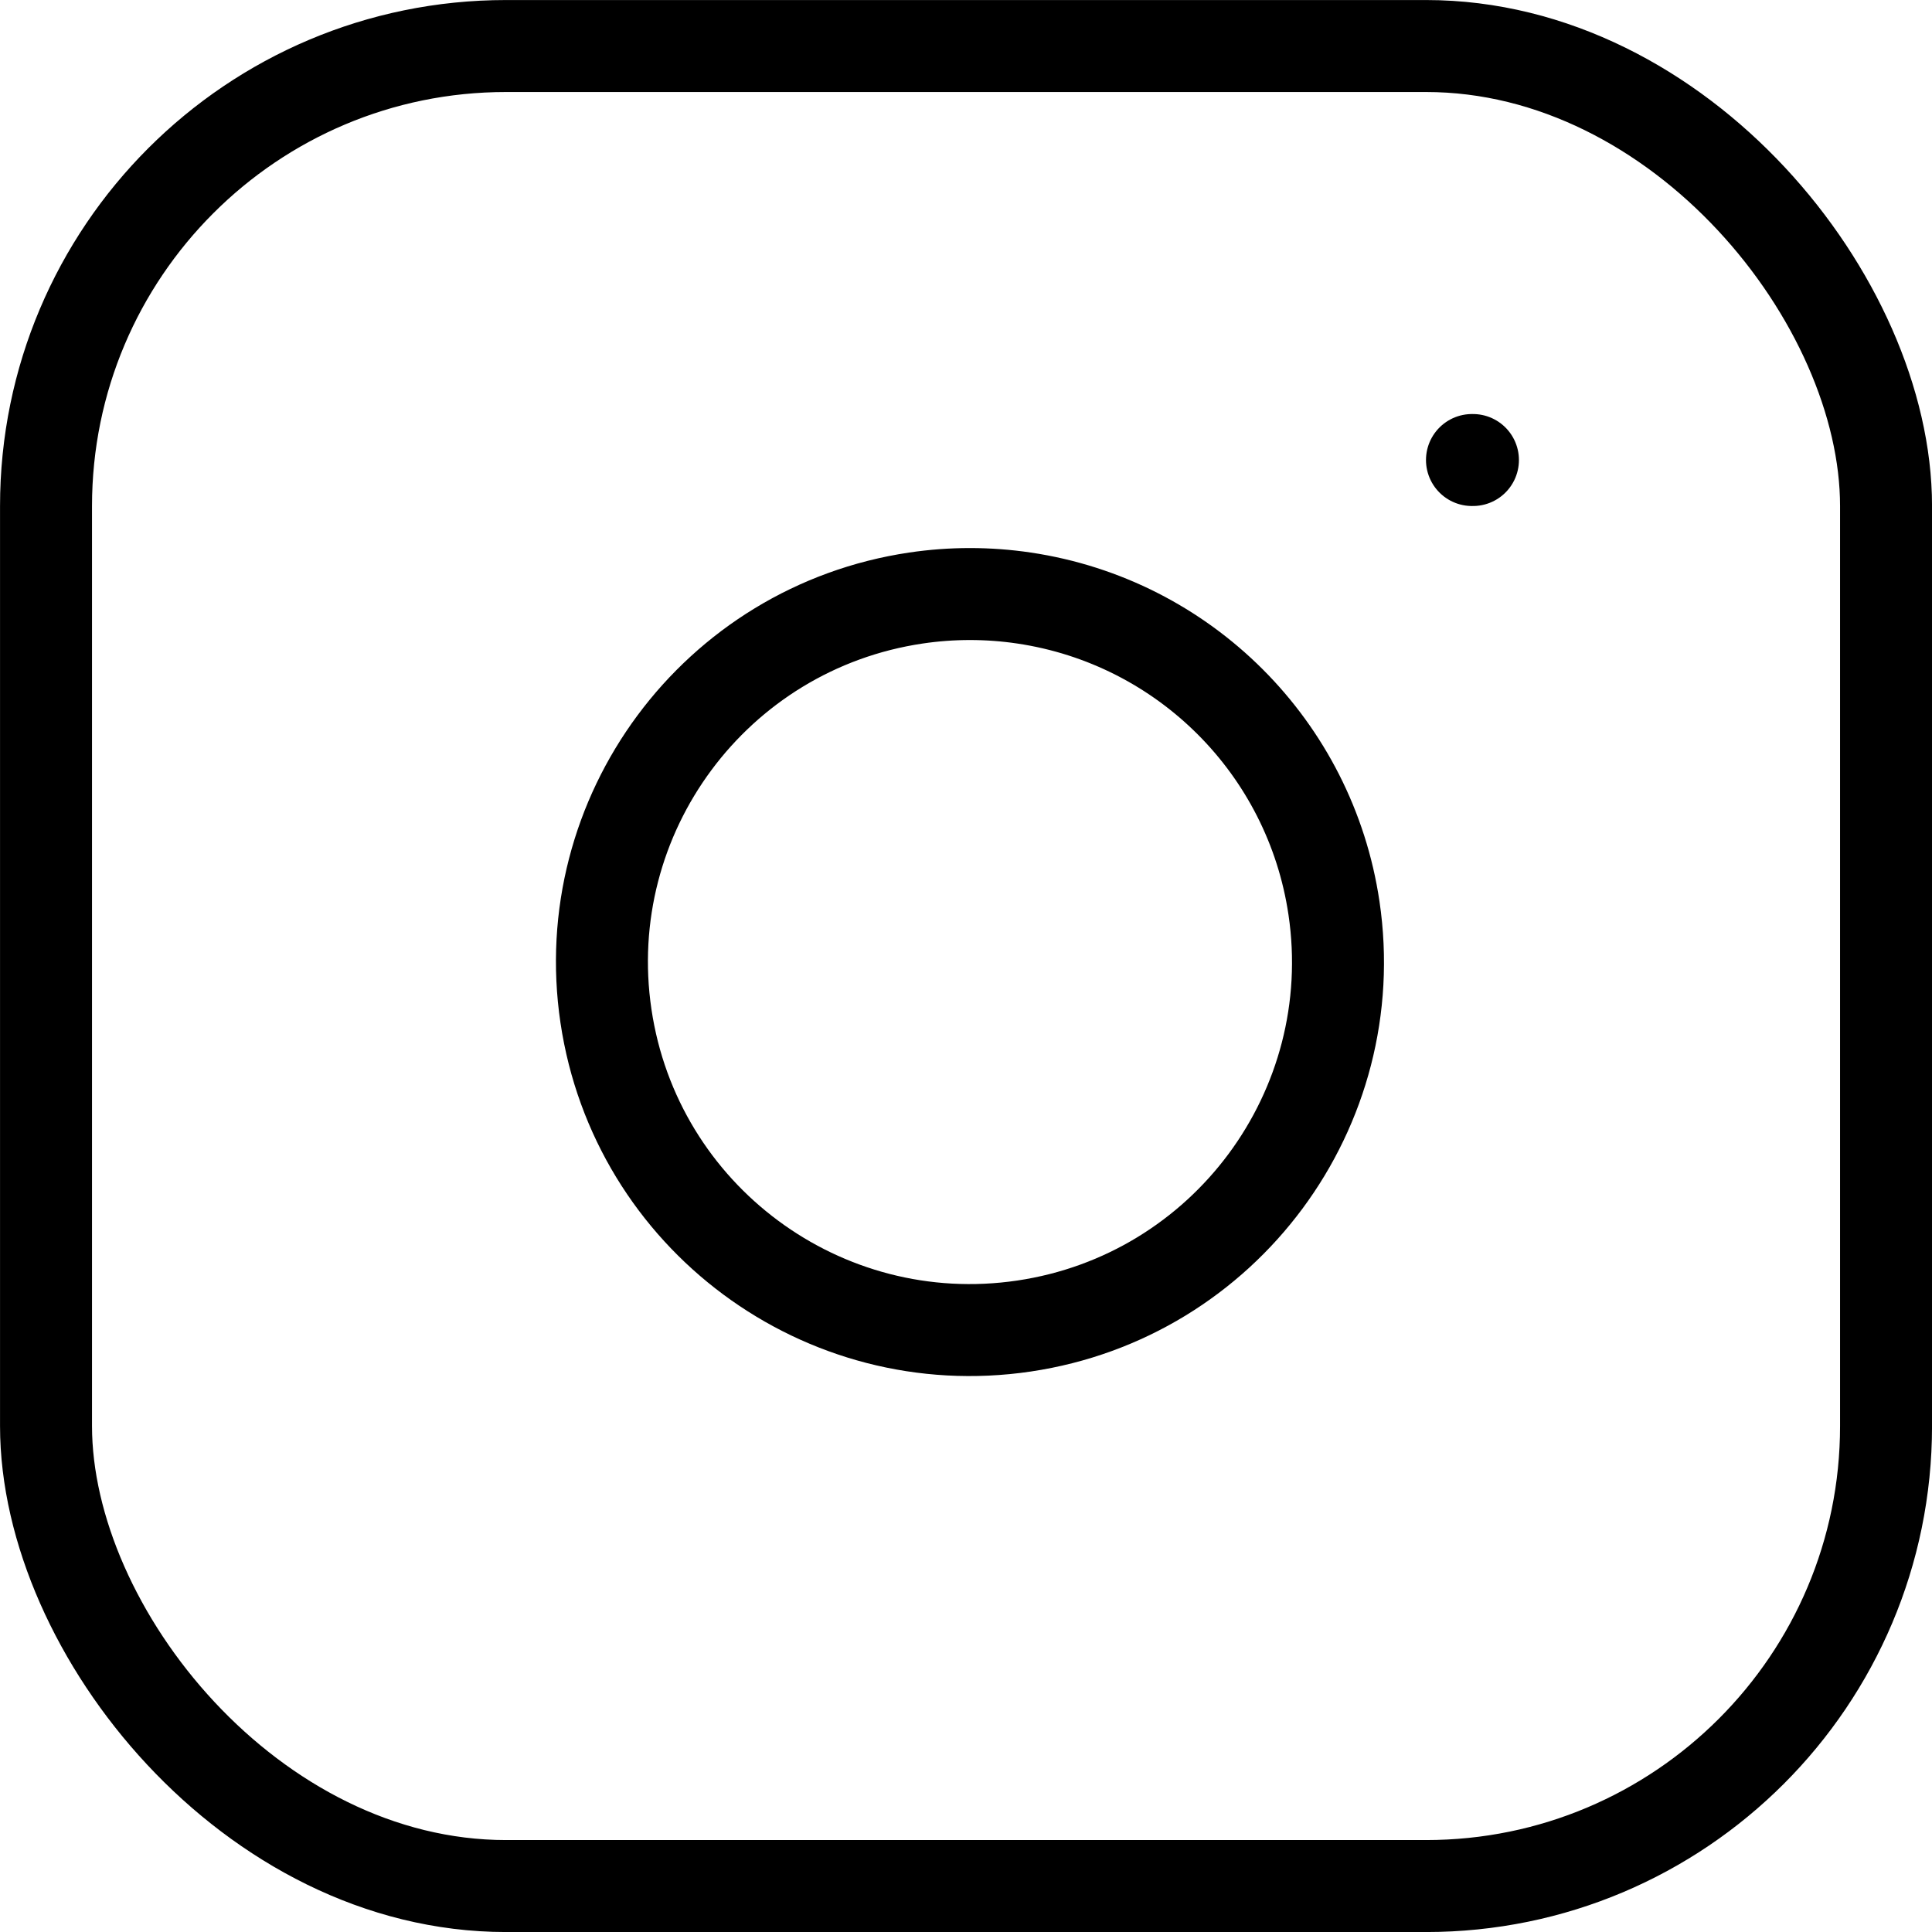
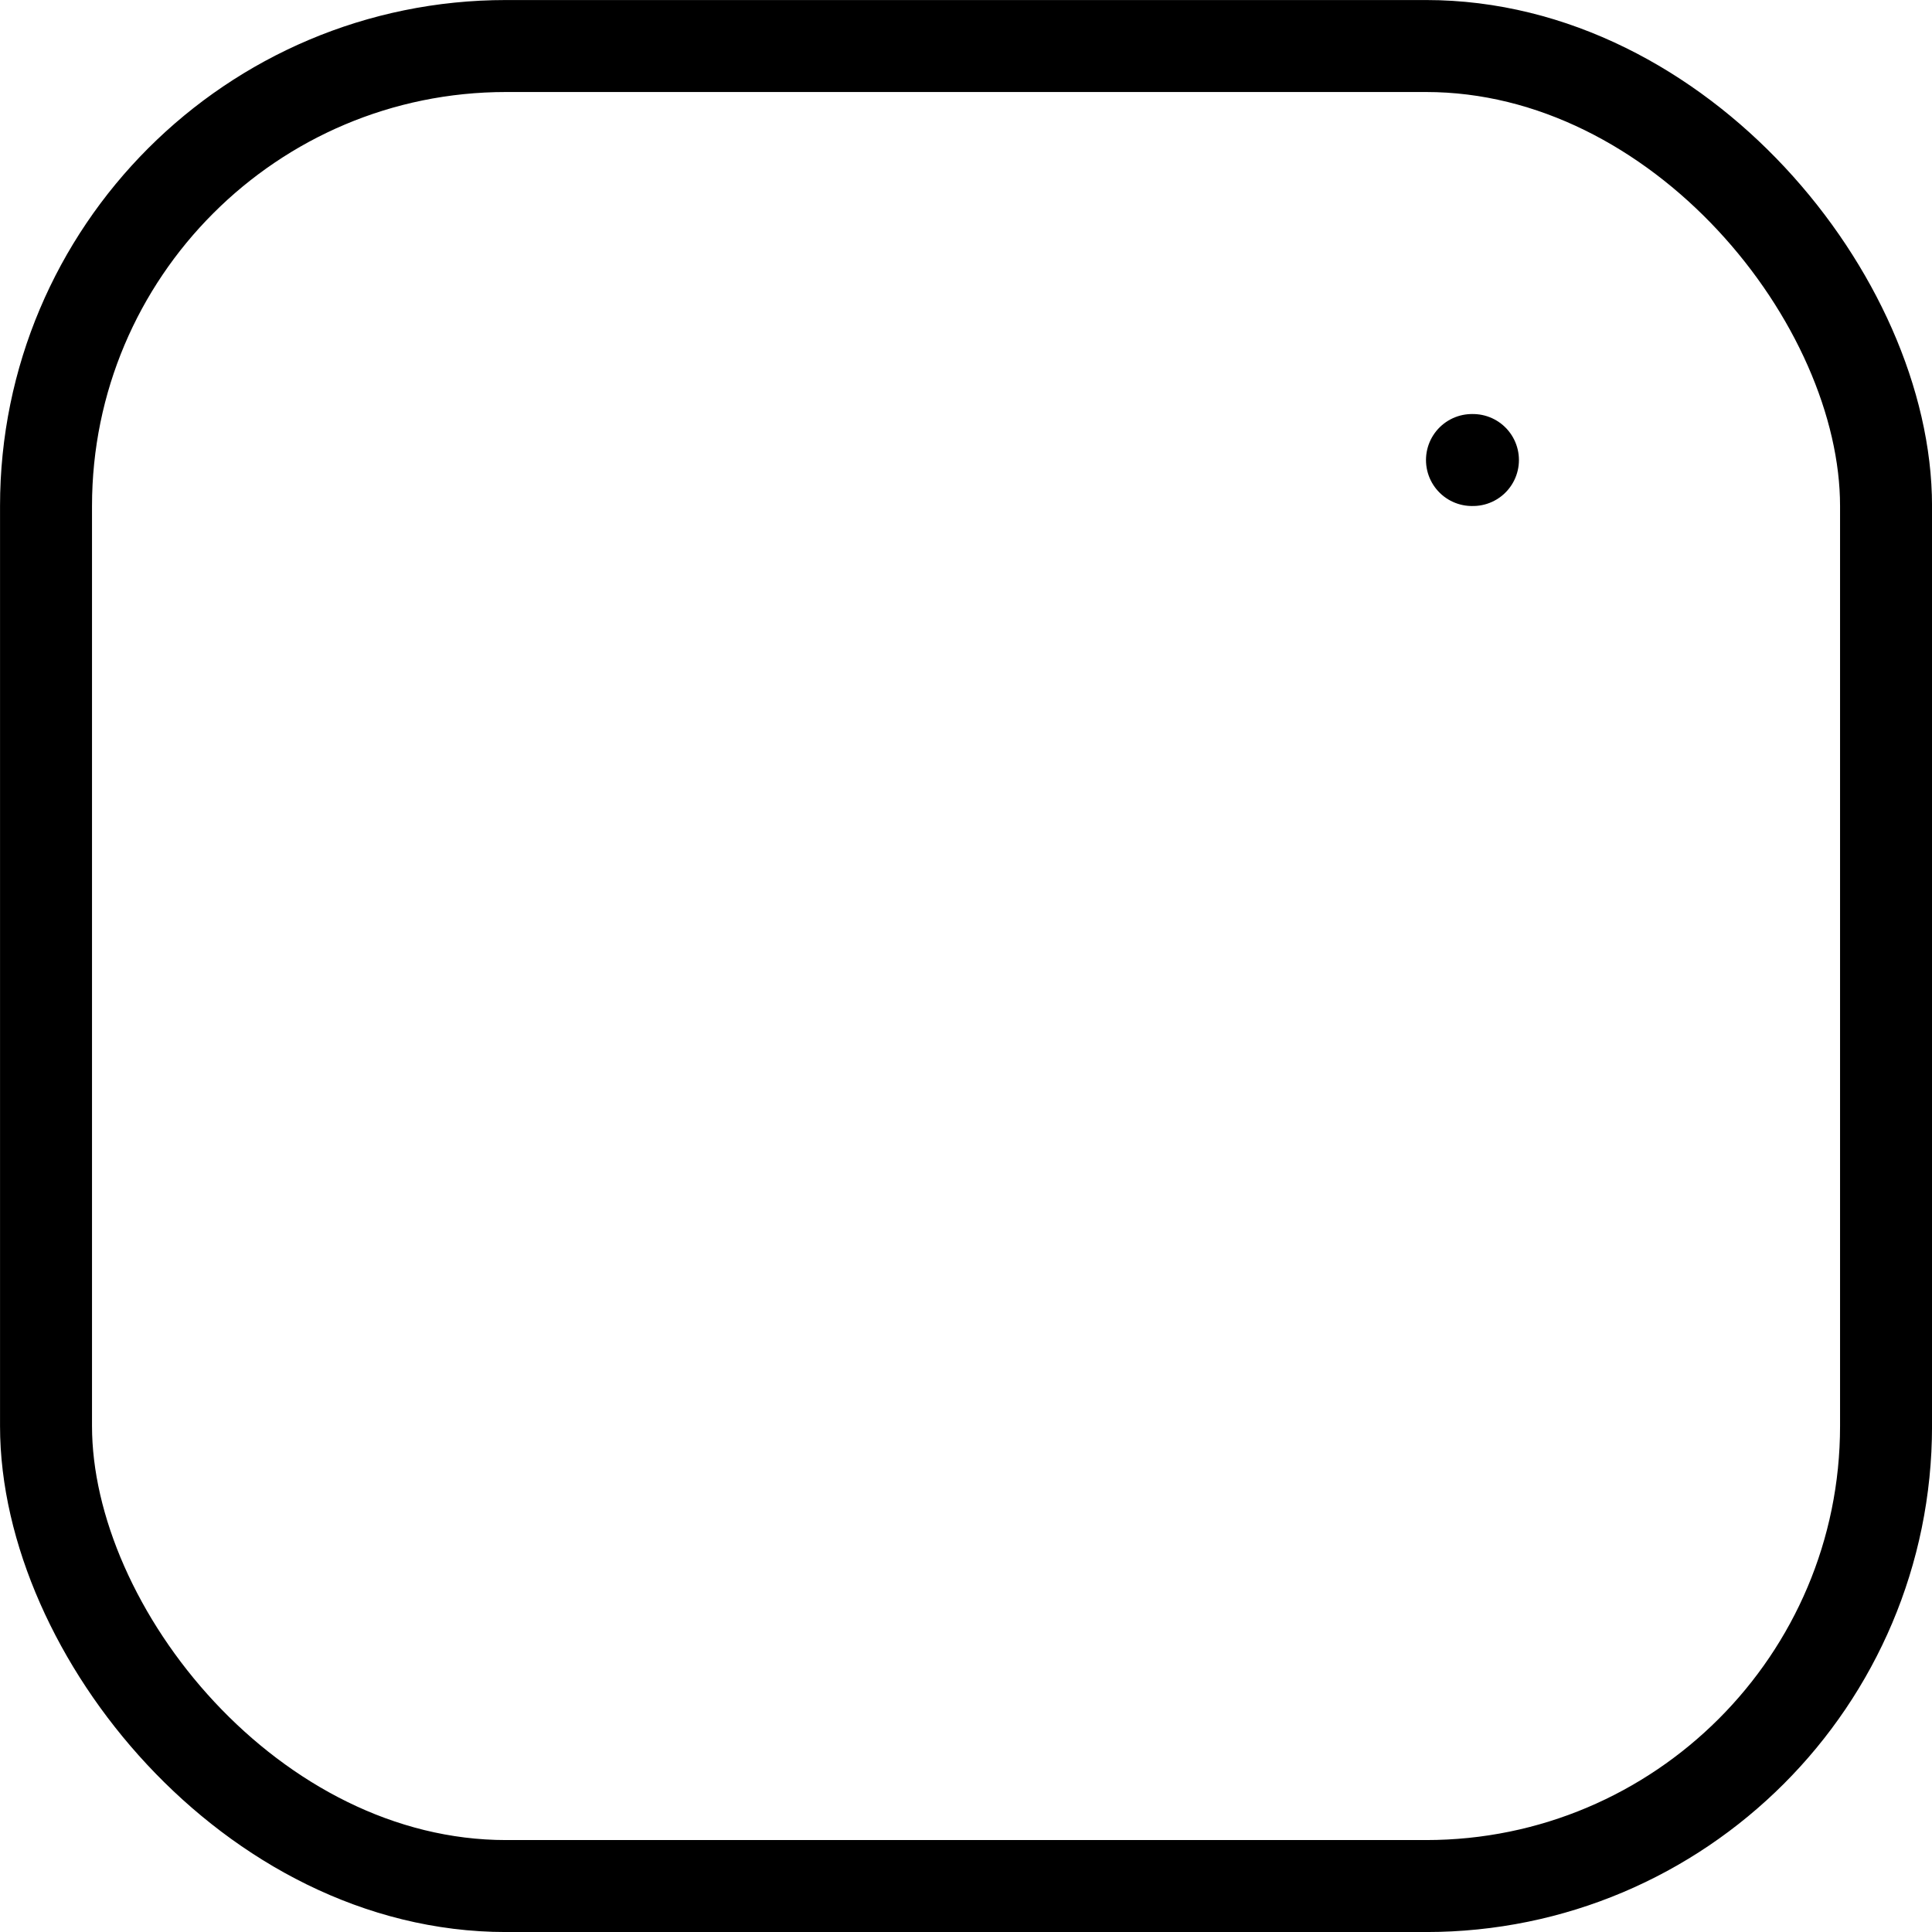
<svg xmlns="http://www.w3.org/2000/svg" id="_レイヤー_2" data-name="レイヤー 2" width="28" height="28" viewBox="0 0 28 28">
  <defs>
    <style>
      .cls-1 {
        fill: none;
        stroke: #000;
        stroke-linecap: round;
        stroke-linejoin: round;
        stroke-width: 1.333px;
      }
    </style>
  </defs>
  <g id="_レイヤー_1-2" data-name="レイヤー 1">
    <rect class="cls-1" x=".667" y=".667" width="26.667" height="26.667" rx="6.667" ry="6.667" />
-     <path class="cls-1" d="m19.333,13.16c.432,2.914-1.58,5.626-4.493,6.058-2.914.432-5.626-1.58-6.058-4.493-.432-2.914,1.58-5.626,4.493-6.058.519-.077,1.046-.077,1.565,0,2.324.345,4.149,2.169,4.493,4.493Z" />
    <line class="cls-1" x1="21.333" y1="6.667" x2="21.347" y2="6.667" />
  </g>
</svg>